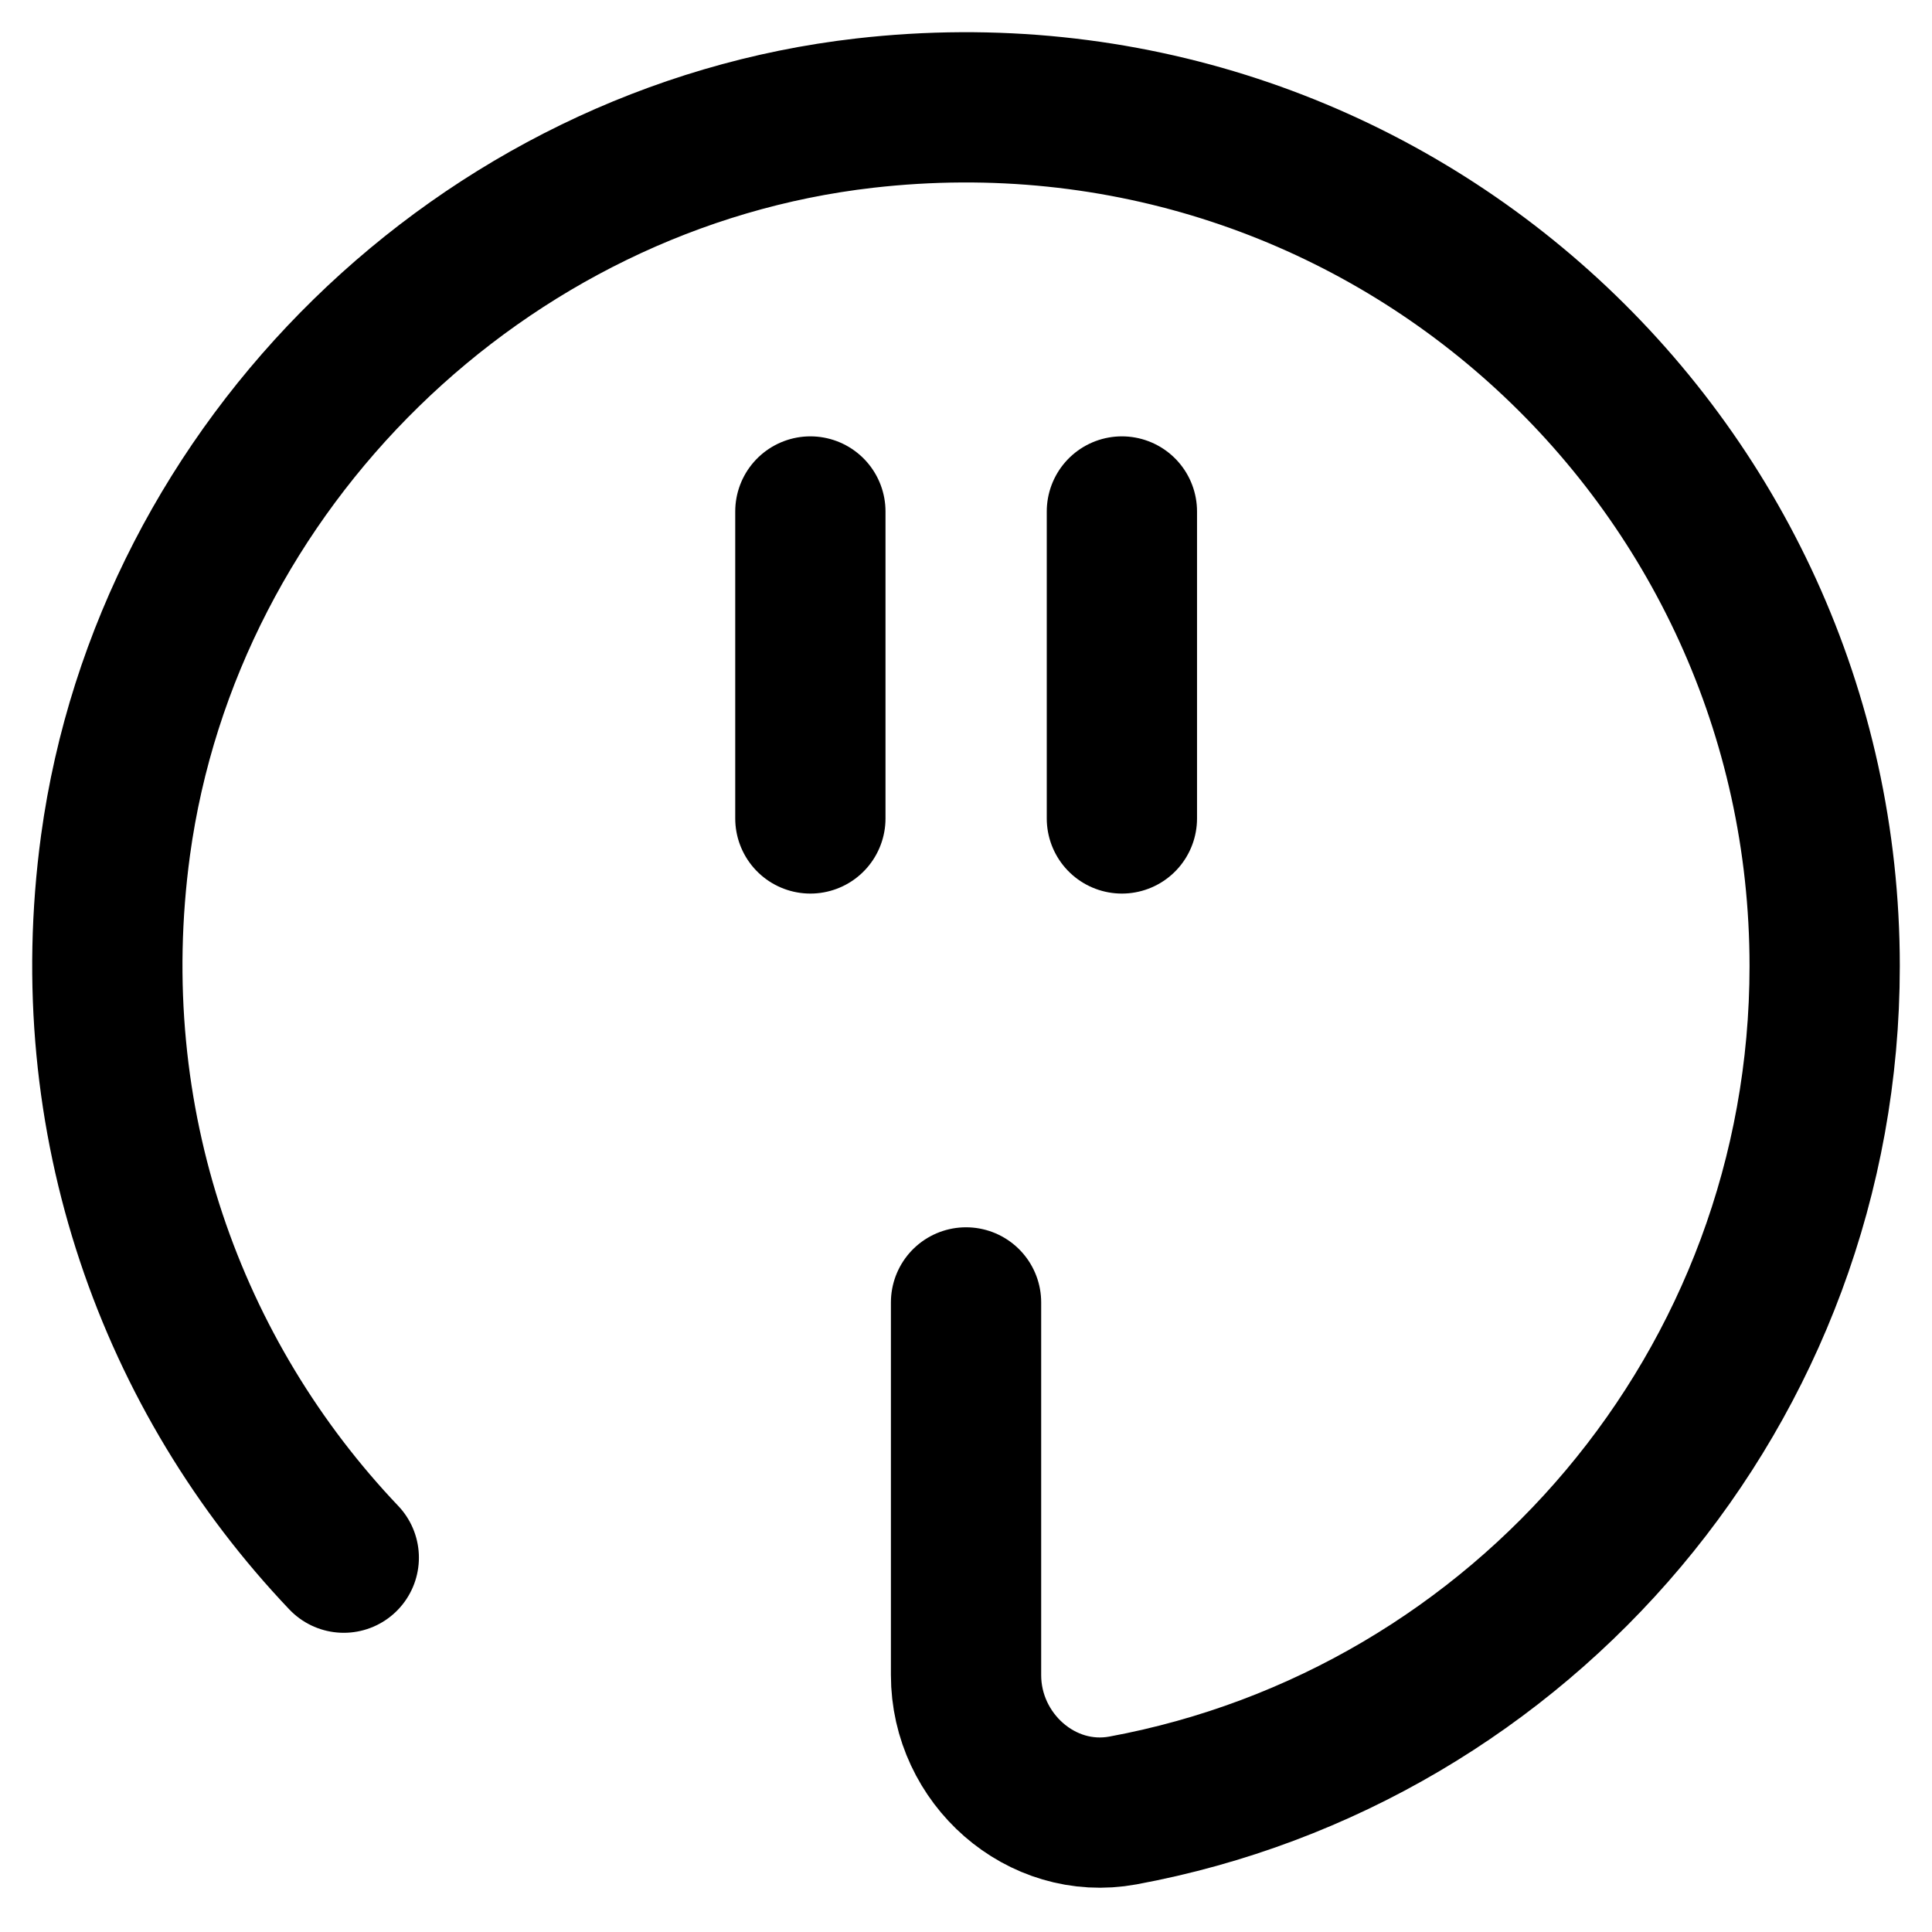
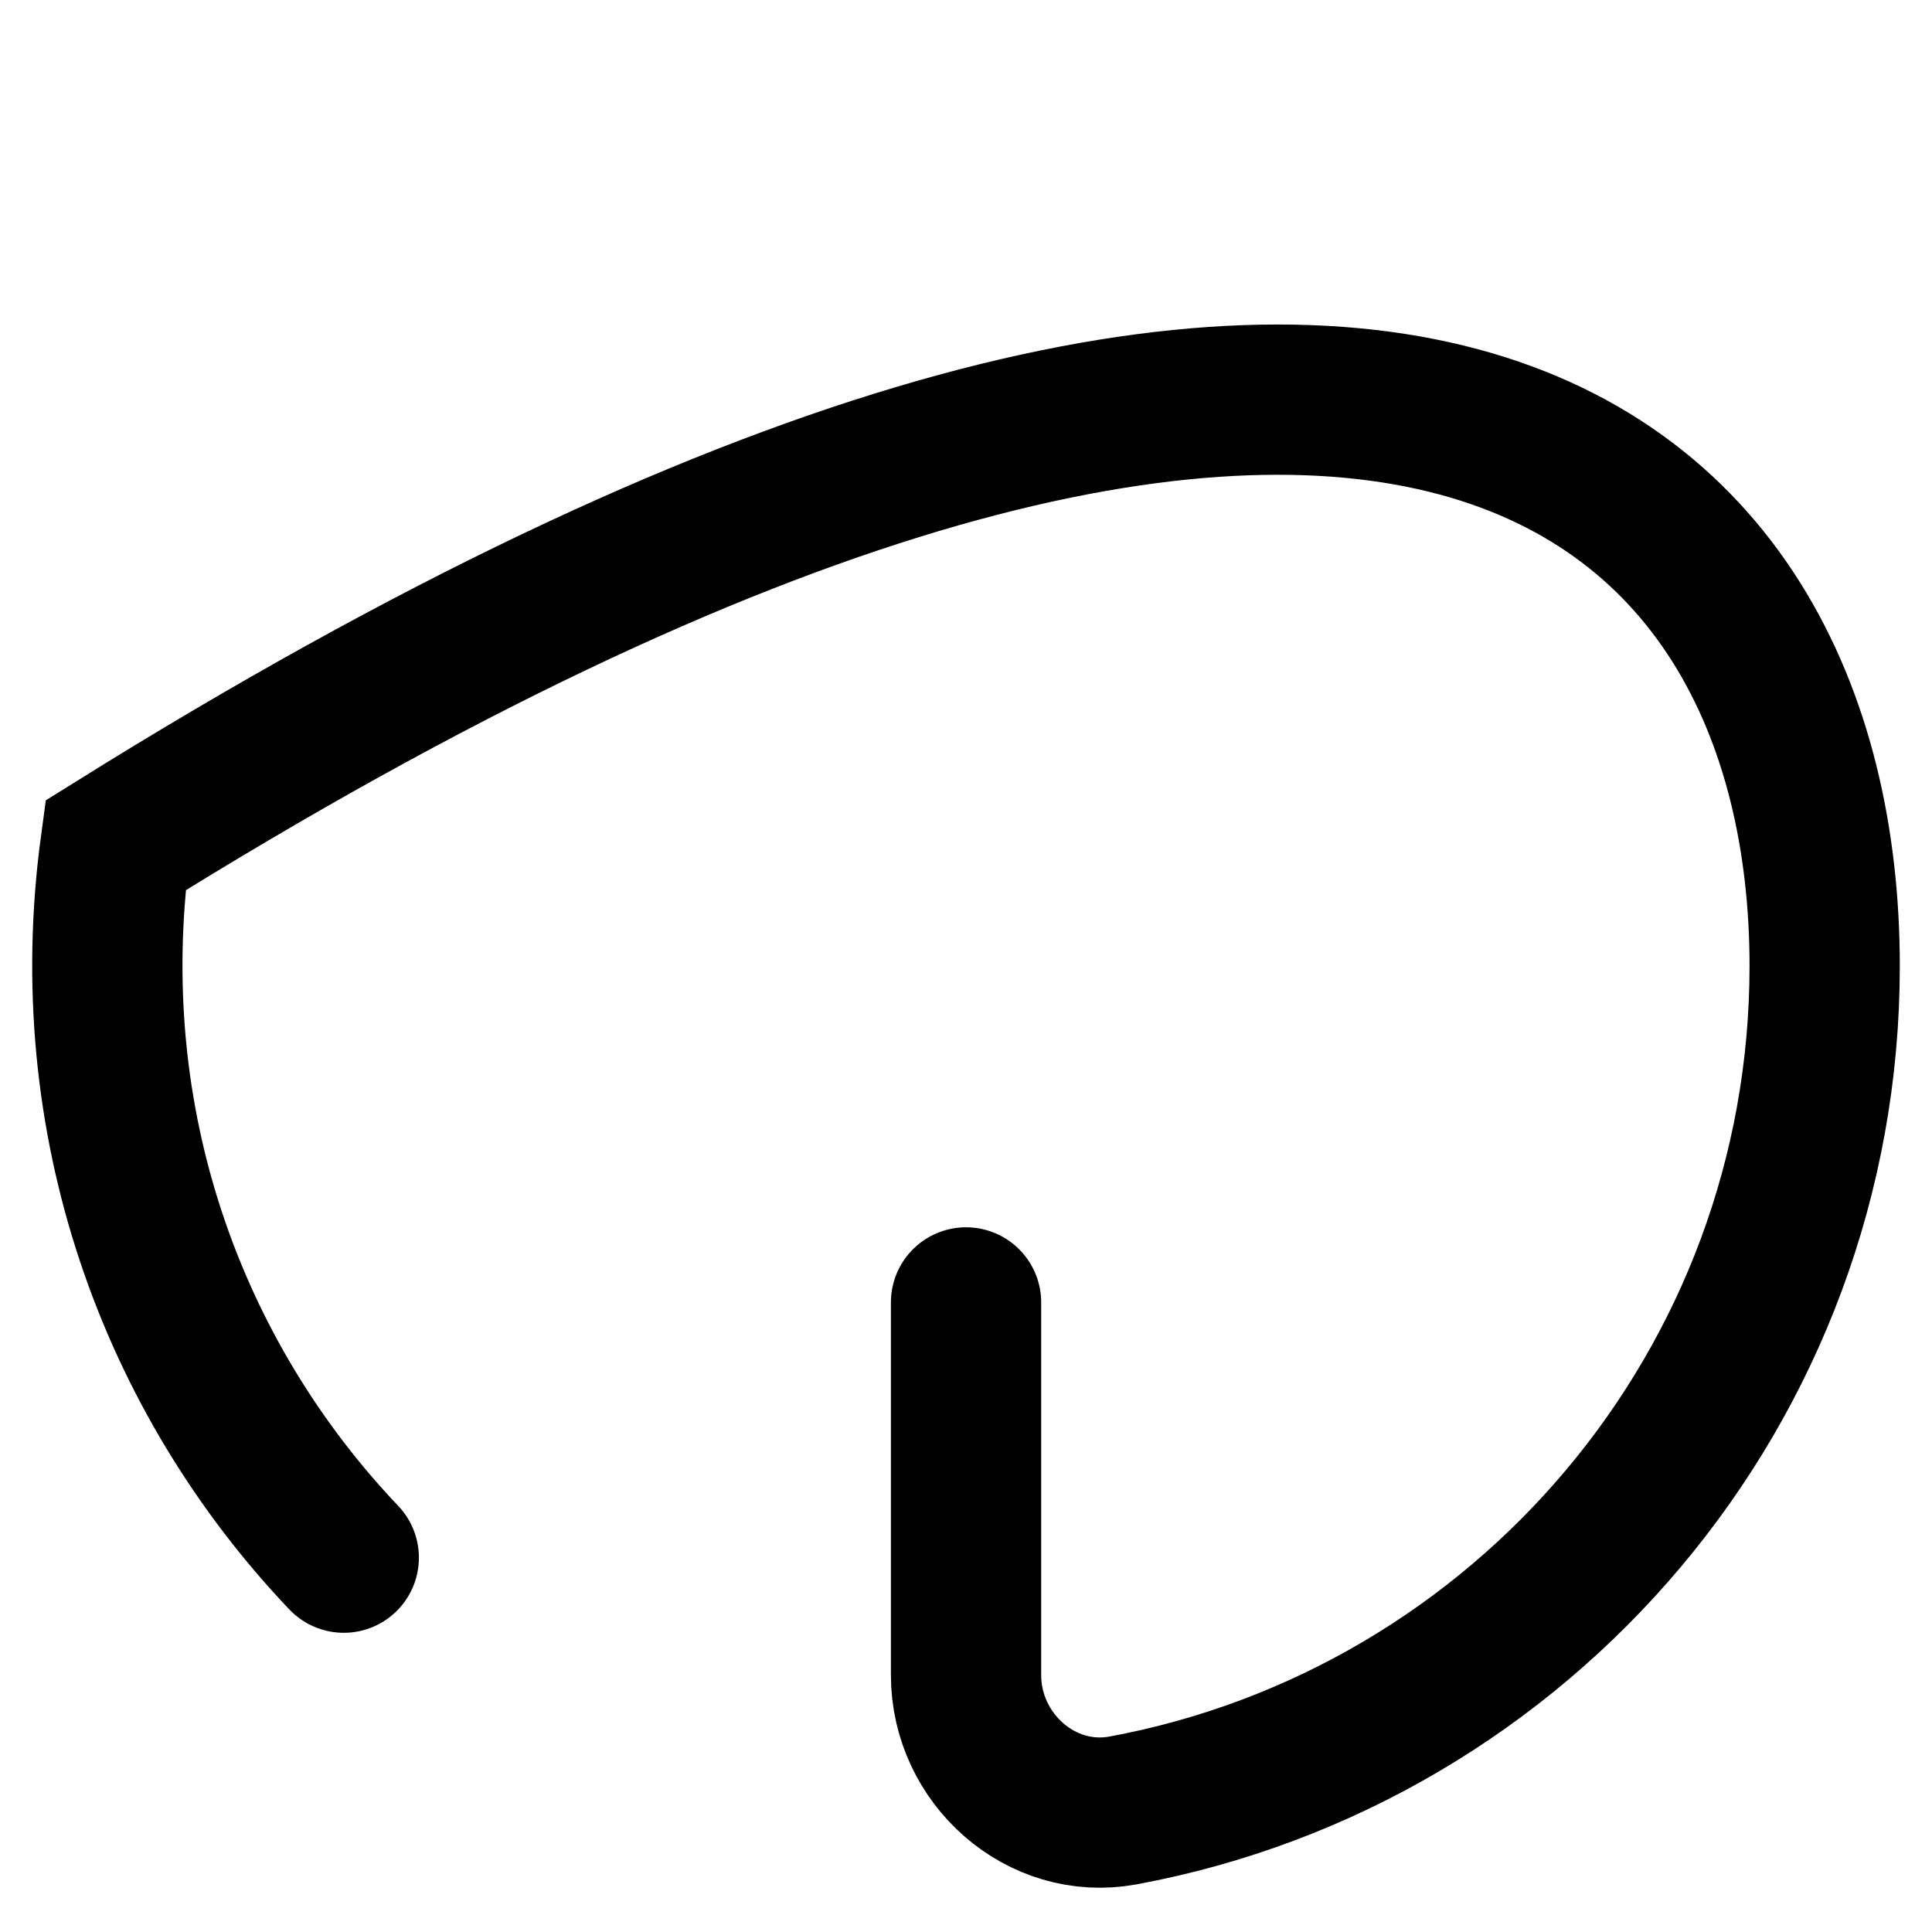
<svg xmlns="http://www.w3.org/2000/svg" fill="none" viewBox="0 0 90 90" height="90" width="90">
  <g clip-path="url(#clip0_587_690)">
-     <path stroke-linecap="round" stroke-miterlimit="10" stroke-width="7" stroke="black" d="M37.75 38.126V23.827" />
-     <path stroke-linecap="round" stroke-miterlimit="10" stroke-width="7" stroke="black" d="M52.262 38.126V23.827" />
-     <path stroke-linecap="round" stroke-miterlimit="10" stroke-width="7" stroke="black" d="M16.014 72.562C8.015 64.148 3.635 52.251 5.381 39.382C7.804 21.637 22.486 7.301 40.284 5.269C64.486 2.507 85 21.359 85 45.004C85 64.6 70.912 80.9 52.309 84.339C48.494 85.039 45.002 81.923 45.002 78.033V60.672" />
+     <path stroke-linecap="round" stroke-miterlimit="10" stroke-width="7" stroke="black" d="M16.014 72.562C8.015 64.148 3.635 52.251 5.381 39.382C64.486 2.507 85 21.359 85 45.004C85 64.6 70.912 80.9 52.309 84.339C48.494 85.039 45.002 81.923 45.002 78.033V60.672" />
    <mask fill="white" id="path-4-inside-1_587_690">
-       <rect rx="4" height="24.297" width="36.445" y="37.396" x="26.26" />
-     </mask>
-     <rect mask="url(#path-4-inside-1_587_690)" stroke-width="14" stroke="black" rx="4" height="24.297" width="36.445" y="37.396" x="26.26" />
+       </mask>
  </g>
  <defs>
    <clipPath id="clip0_587_690">
      <rect fill="white" height="90" width="90" />
    </clipPath>
  </defs>
</svg>